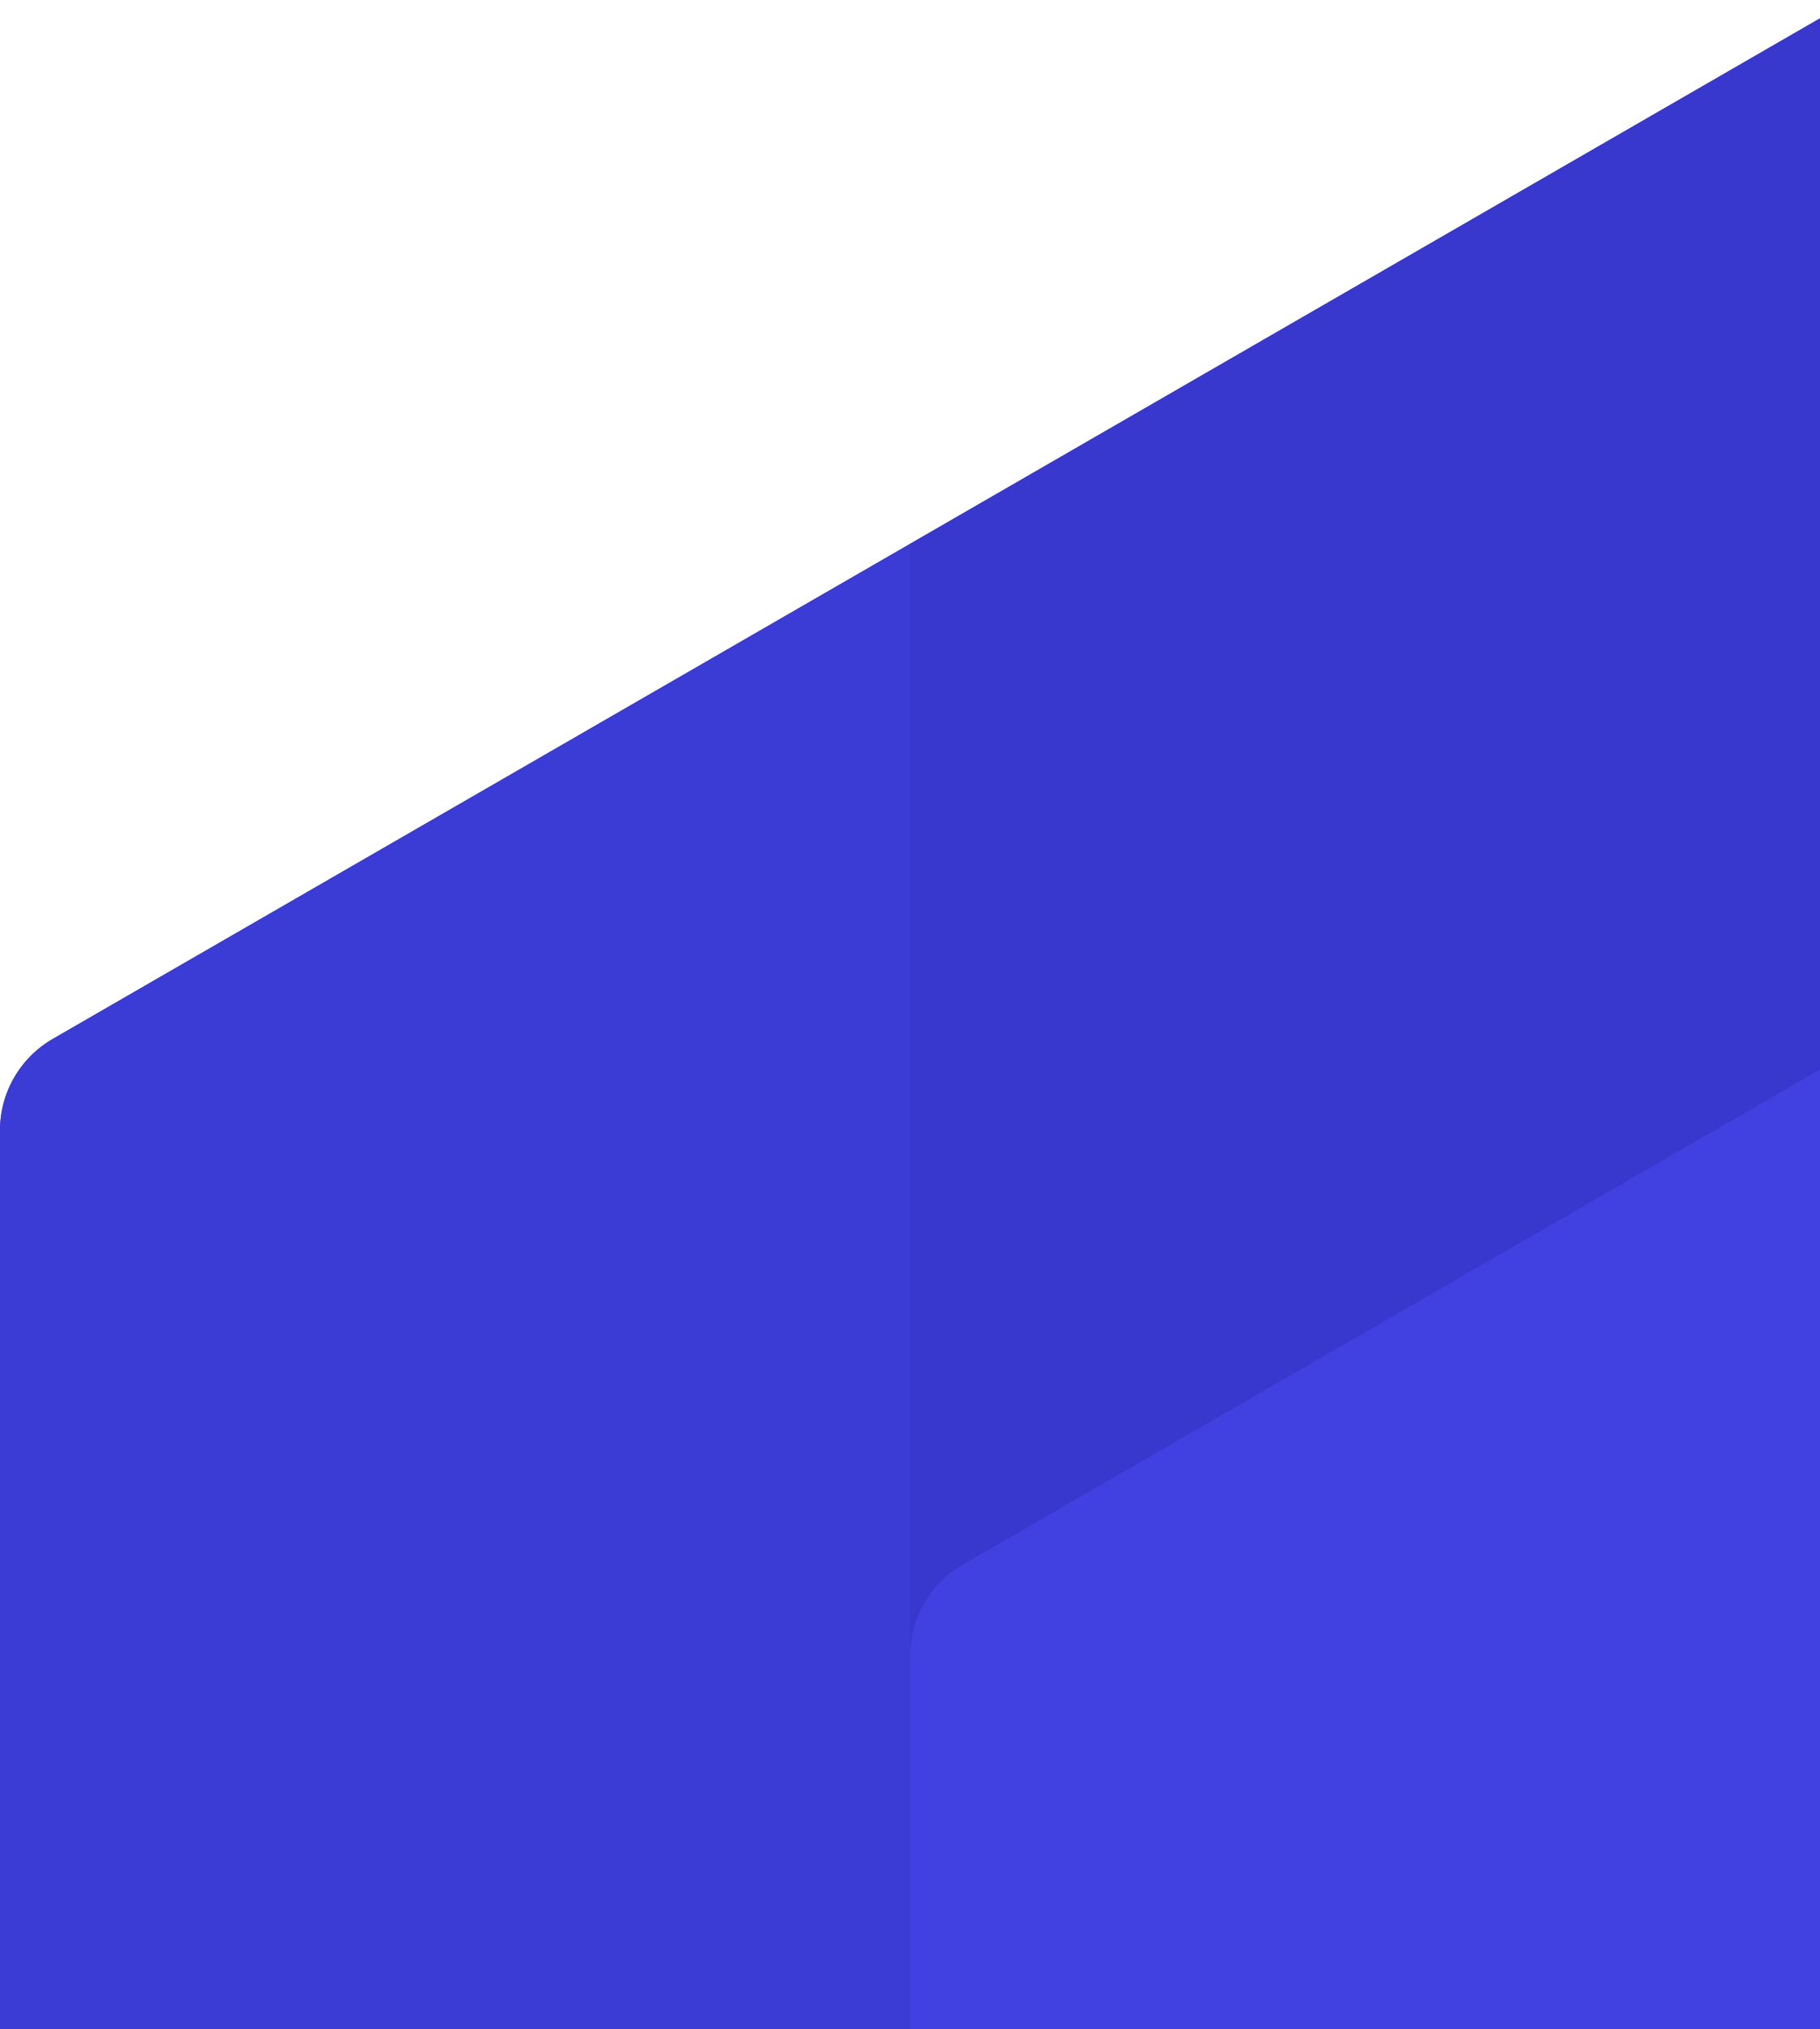
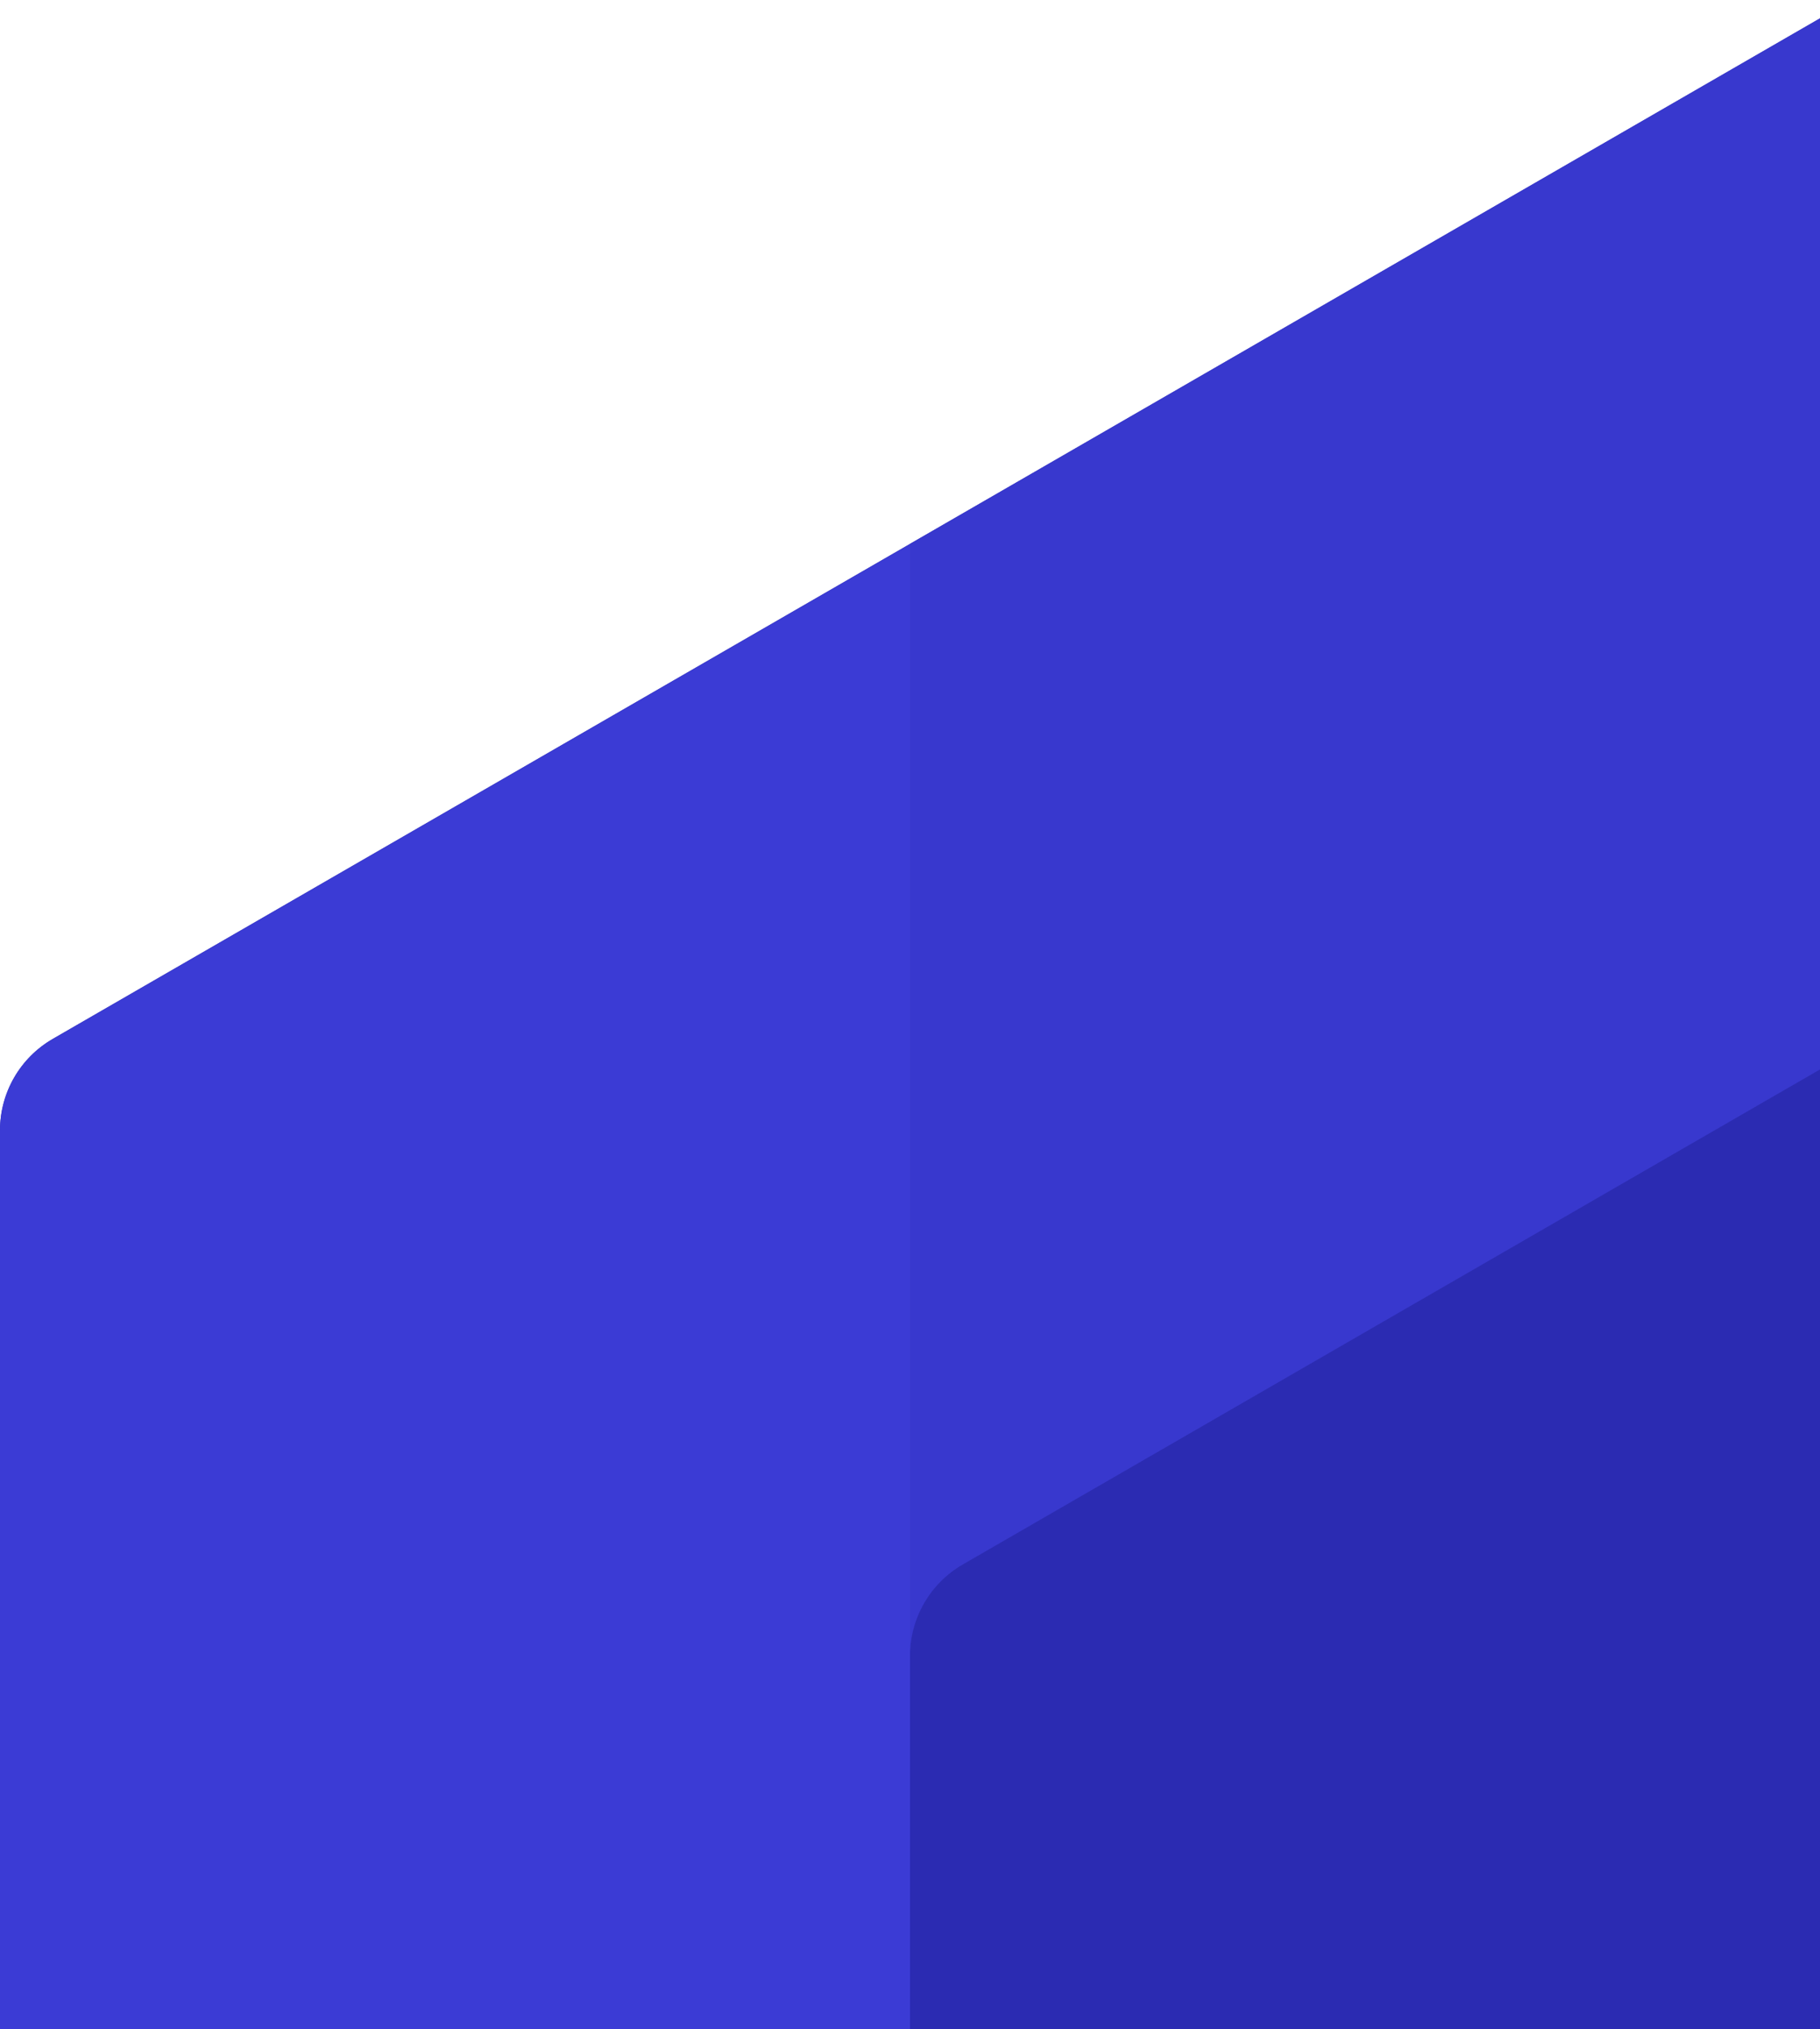
<svg xmlns="http://www.w3.org/2000/svg" width="637" height="710" version="1.2" viewBox="0 0 637 710">
  <defs>
    <clipPath id="a" clipPathUnits="userSpaceOnUse">
      <path d="m2293.07 2354h-2293.07v-2636.04h2293.07z" />
    </clipPath>
  </defs>
  <g clip-path="url(#a)">
    <path fill="#2b2bb2" d="m18.48 1708.55l1109.57 640.51c11.46 6.59 25.55 6.59 36.97 0l1109.57-640.51c11.46-6.6 18.48-18.81 18.48-32.03v-1281.03c0-13.22-7.06-25.43-18.48-32.02l-1109.57-640.52c-11.46-6.59-25.55-6.59-36.97 0l-1109.57 640.51c-11.46 6.6-18.48 18.81-18.48 32.03v1281.03c0 13.22 7.06 25.43 18.48 32.03zm618.54-945.31c0-13.23 7.07-25.44 18.49-32.03l472.54-272.77c11.46-6.59 25.55-6.59 36.97 0l472.54 272.77c11.47 6.59 18.49 18.8 18.49 32.03v545.53c0 13.23-7.07 25.44-18.49 32.03l-472.54 272.77c-11.46 6.59-25.55 6.59-36.97 0l-472.54-272.77c-11.46-6.59-18.49-18.8-18.49-32.03z" />
    <path fill="#3838ce" d="m1165.02 90.7c-11.42-6.59-25.55-6.59-37.01 0l-472.5 272.77-318.51 183.87c-11.42 6.59-18.49 18.76-18.49 31.98v-389.04l509.51-294.14 337.04 194.56z" />
-     <path fill="#4141e2" d="m318.51 925.82v-346.5c0-13.22 7.06-25.39 18.48-31.98l318.52-183.88c-11.51 6.59-18.48 18.76-18.48 32.03v346.45z" />
    <path fill="#3b3bd5" d="m0 1330.11v-934.58c0-13.26 7.06-25.39 18.44-31.98 0-0.04 0.04-0.04 0.04-0.04l300.03-173.18v735.57h-0.04v588.17l-318.47-183.87z" />
  </g>
</svg>